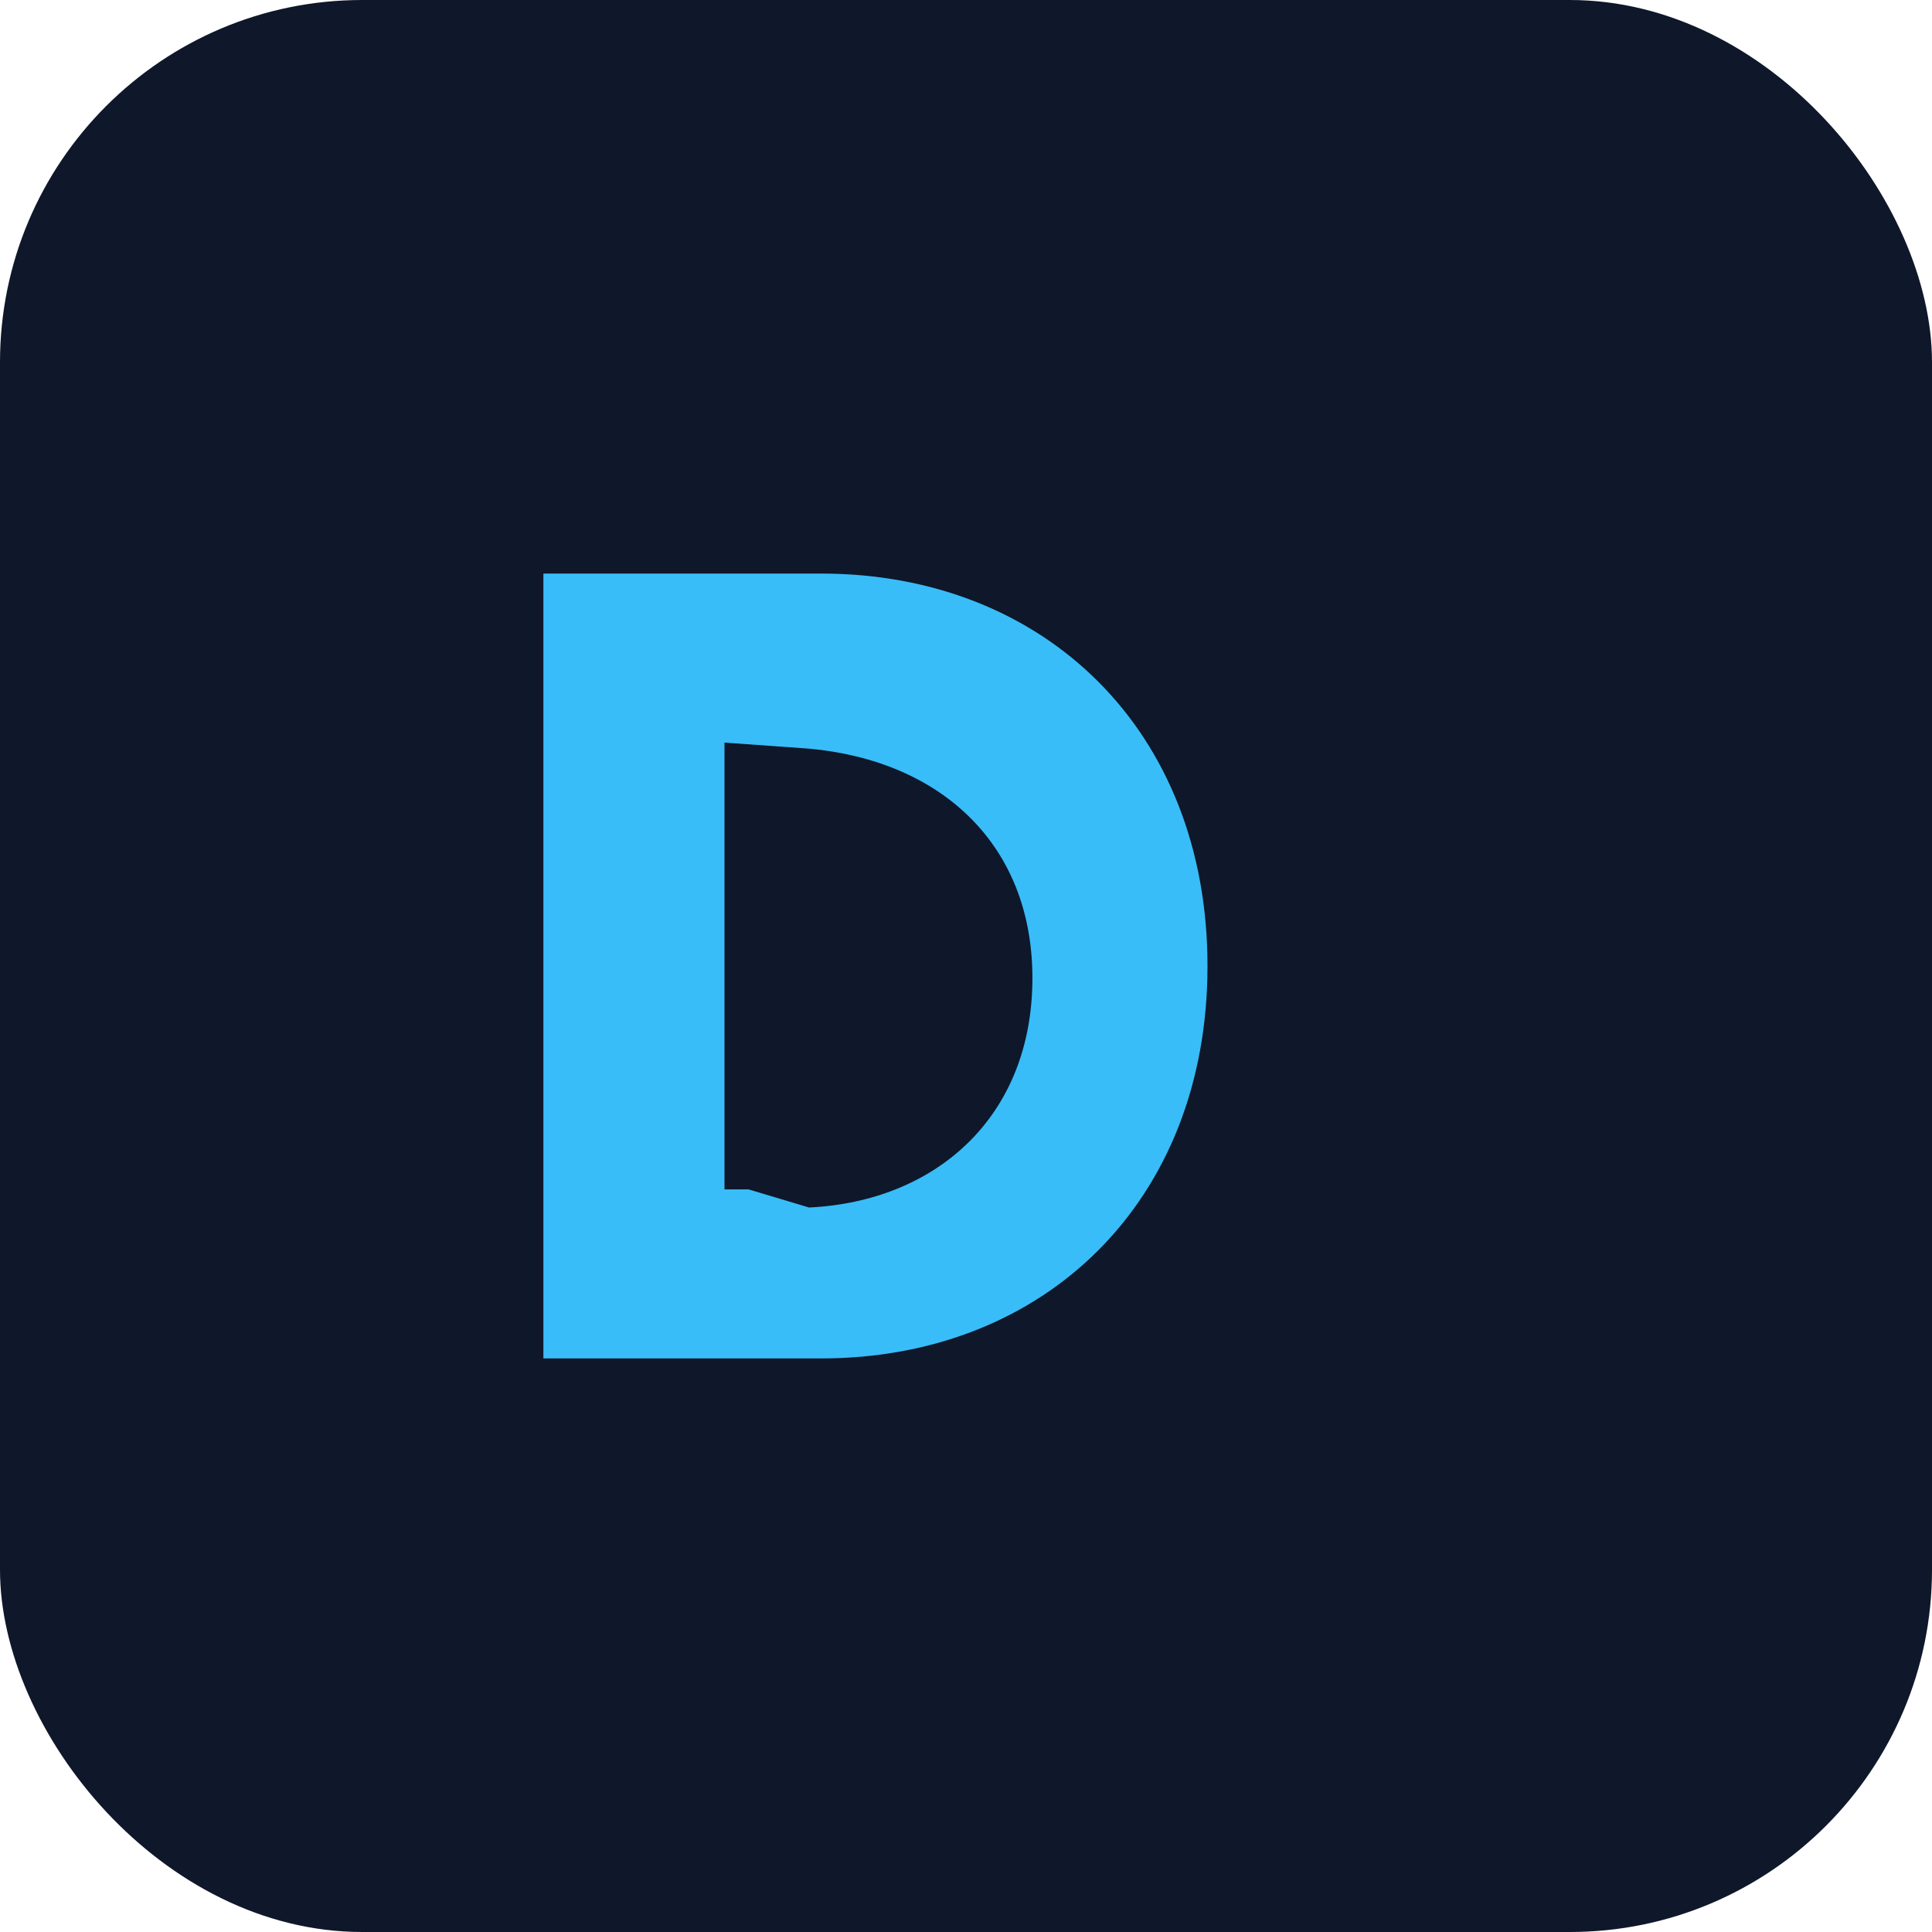
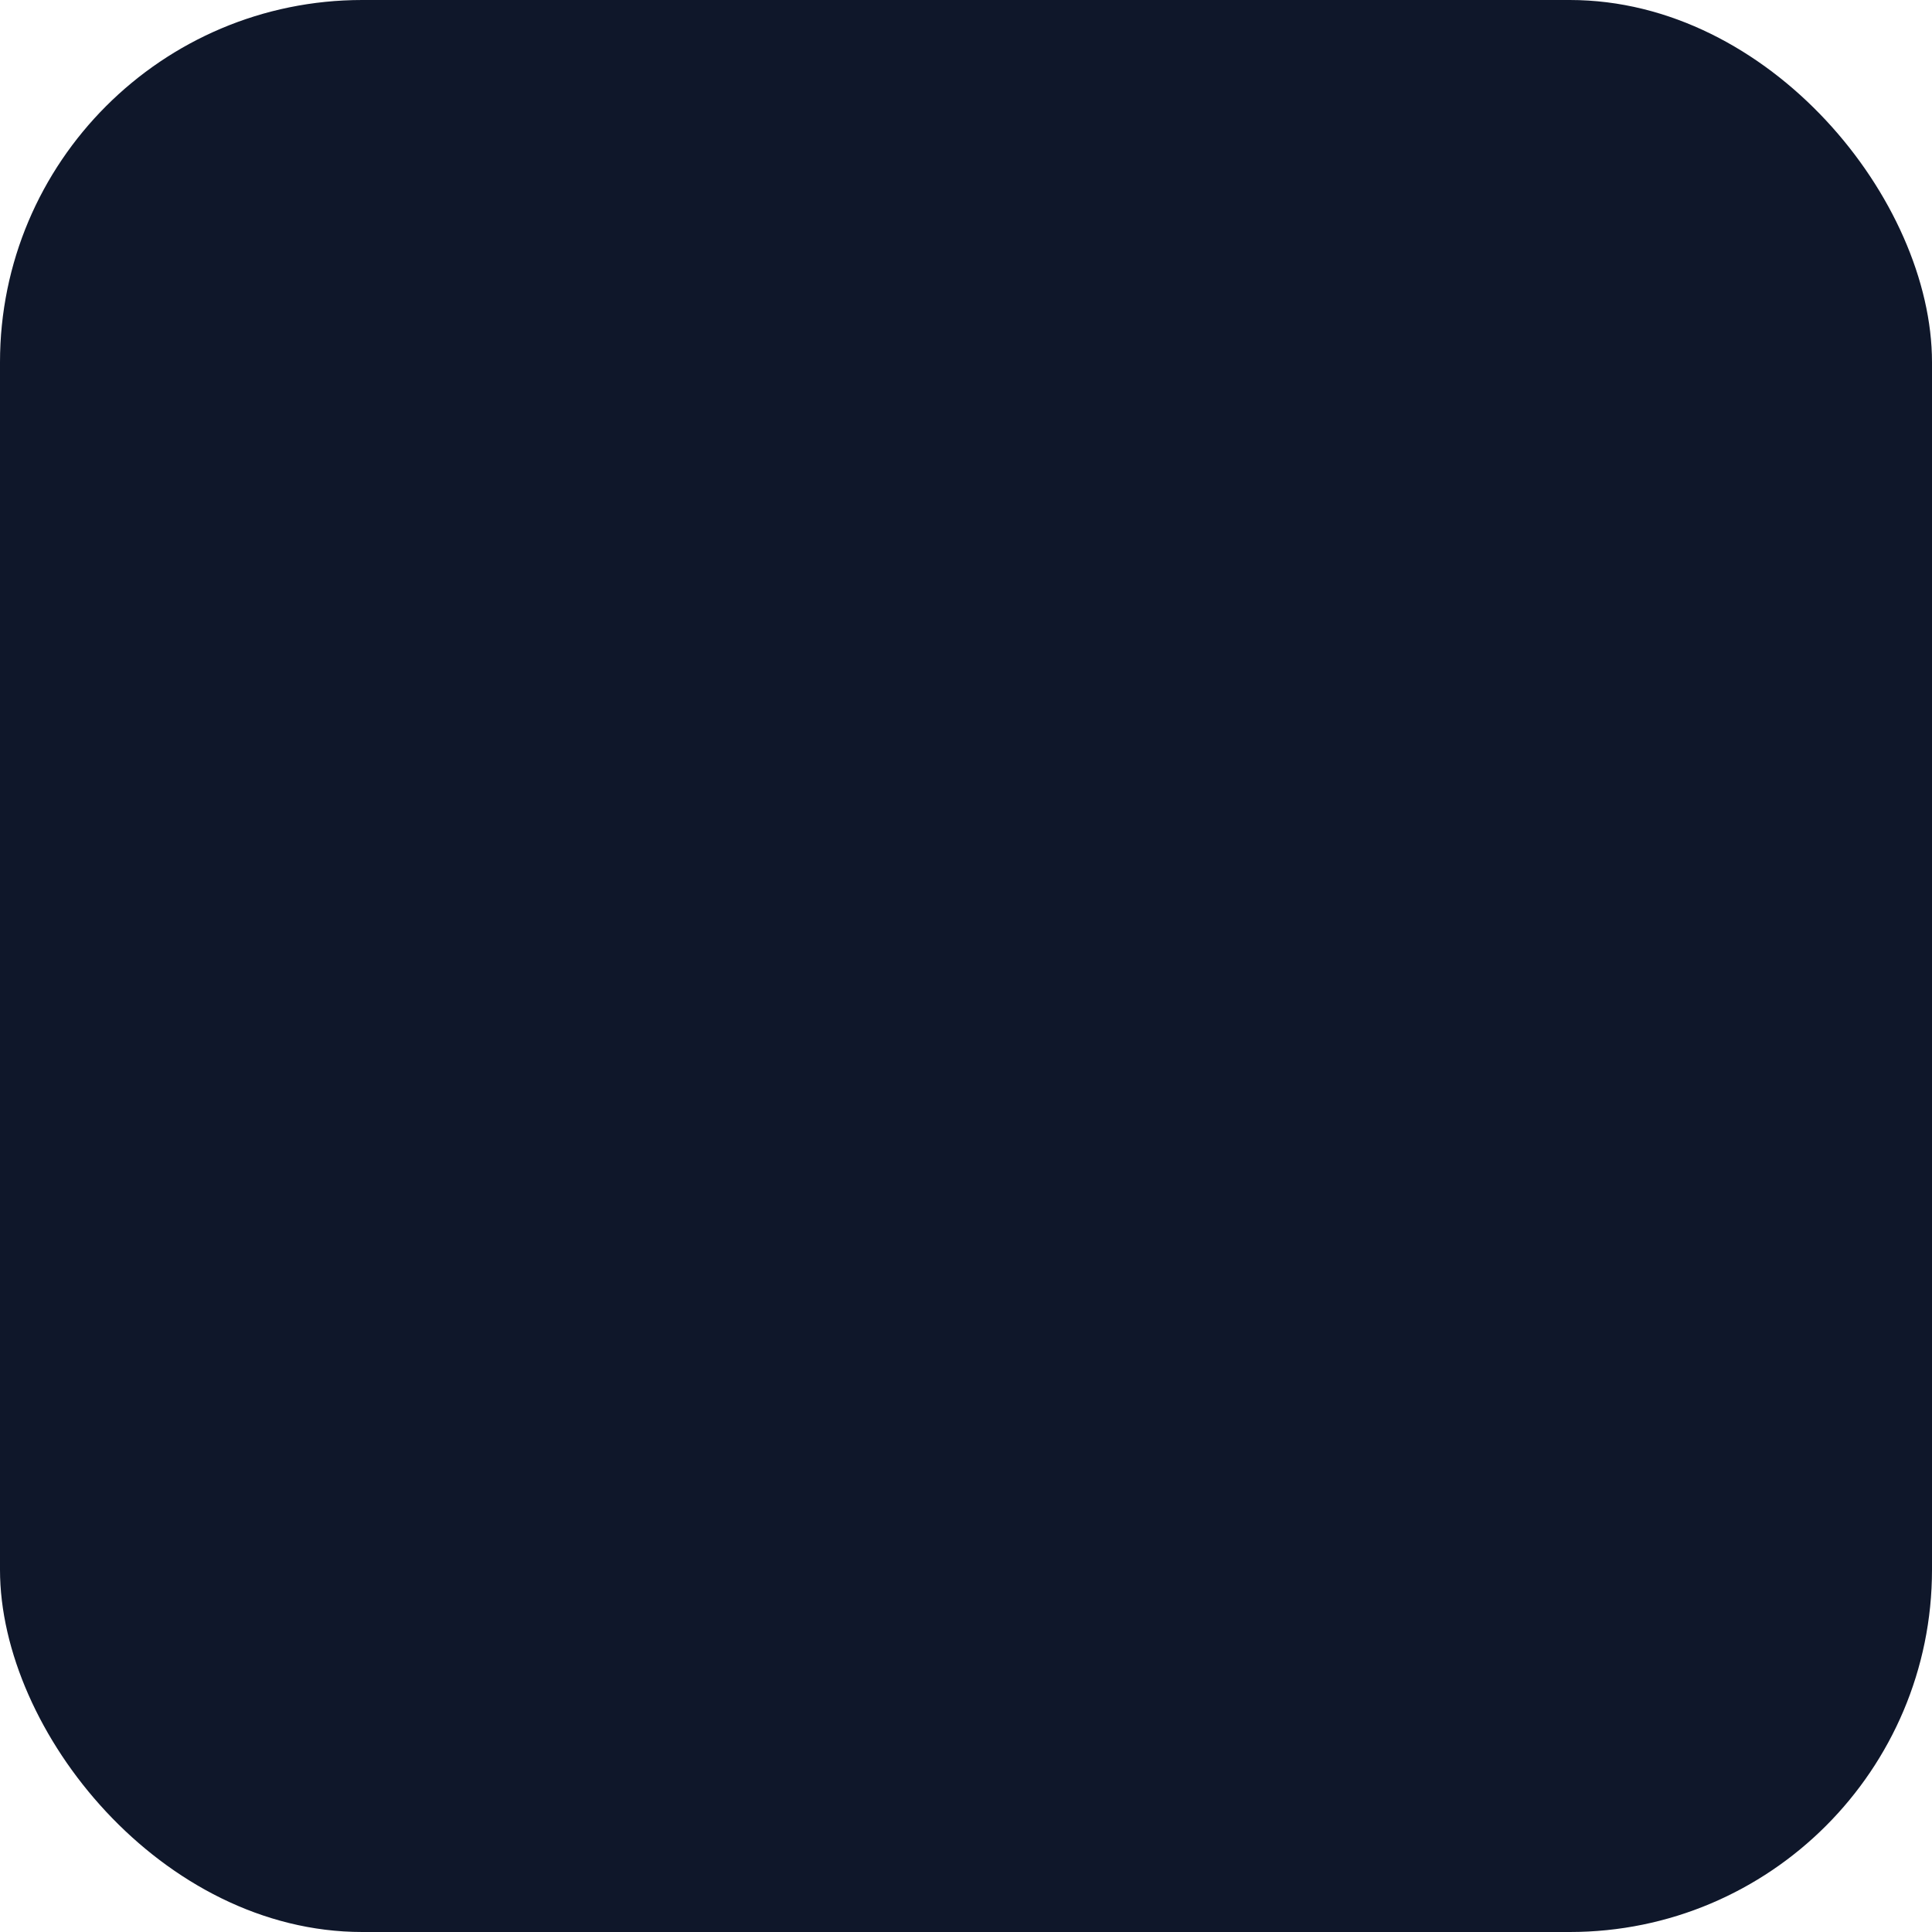
<svg xmlns="http://www.w3.org/2000/svg" width="32" height="32" viewBox="0 0 32 32">
  <rect width="32" height="32" rx="6" fill="#0F172A" />
-   <path fill="#38BDF8" d="M9 9.5v13h4.6c3.7 0 6.4-2.6 6.4-6.5S17.3 9.5 13.6 9.5H9zm3.4 10.2H12V12.3h0l1.4.1c2.2.2 3.7 1.6 3.7 3.8 0 2.3-1.6 3.7-3.7 3.8z" />
</svg>